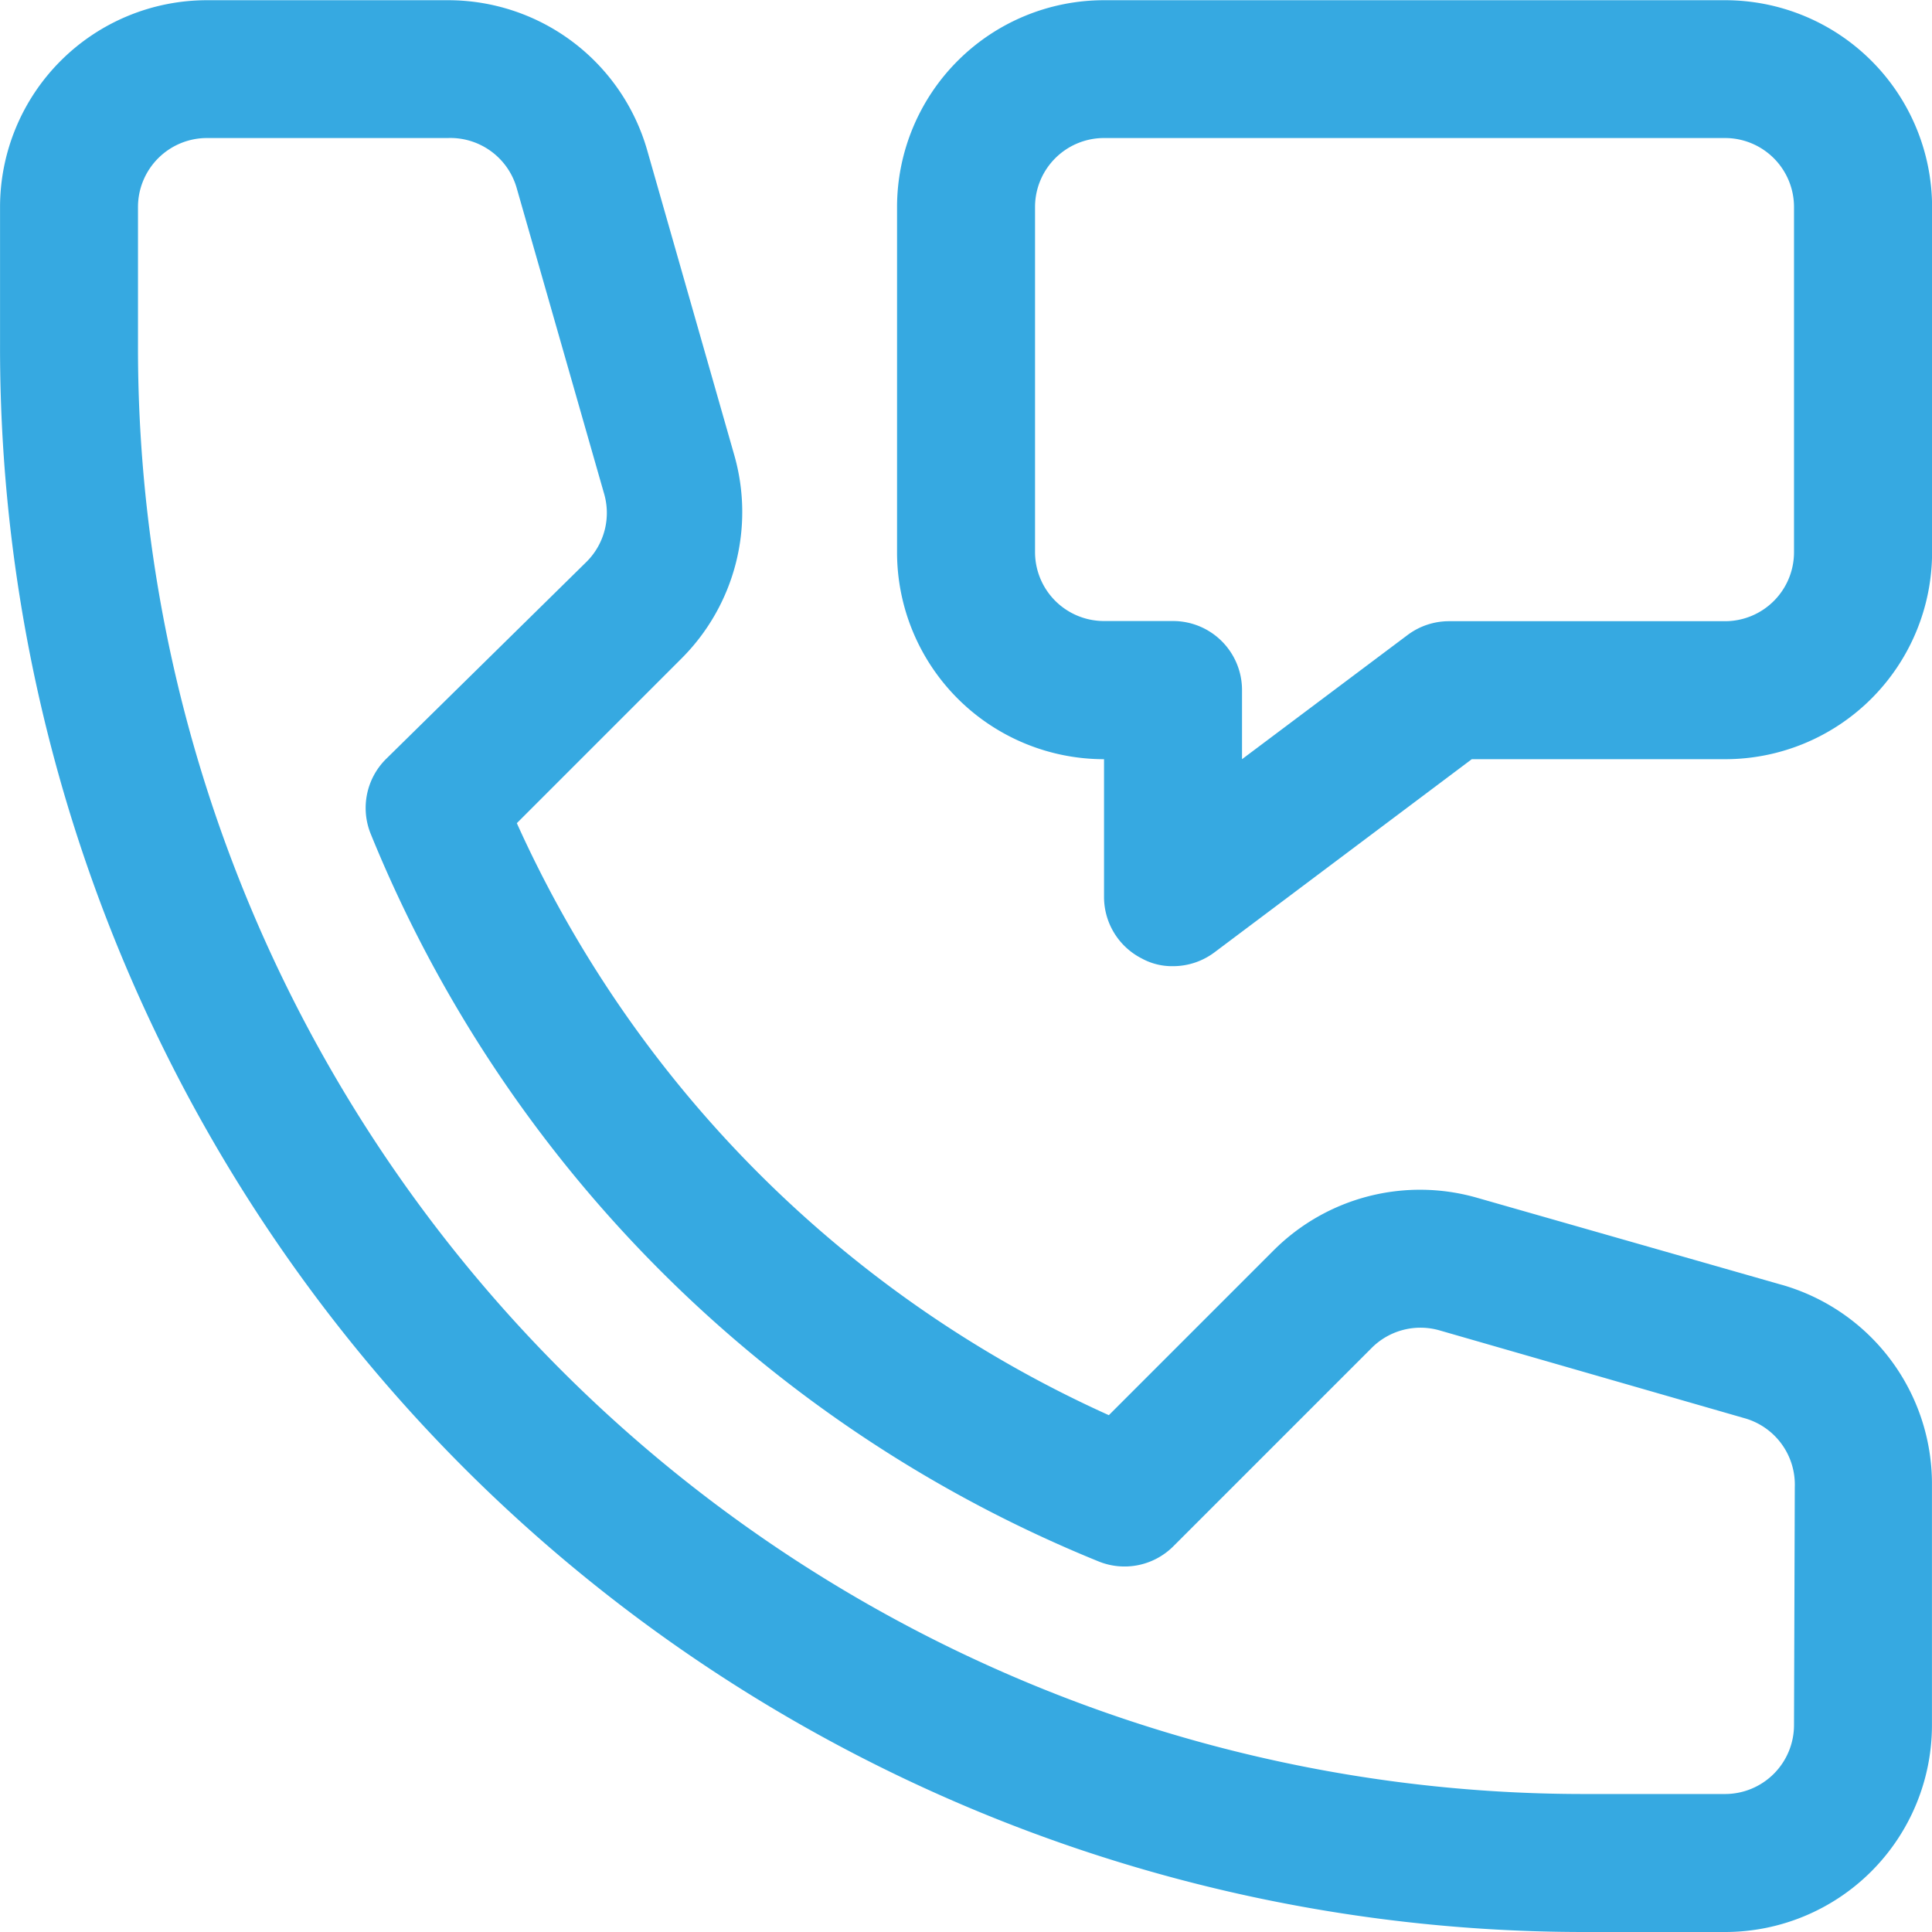
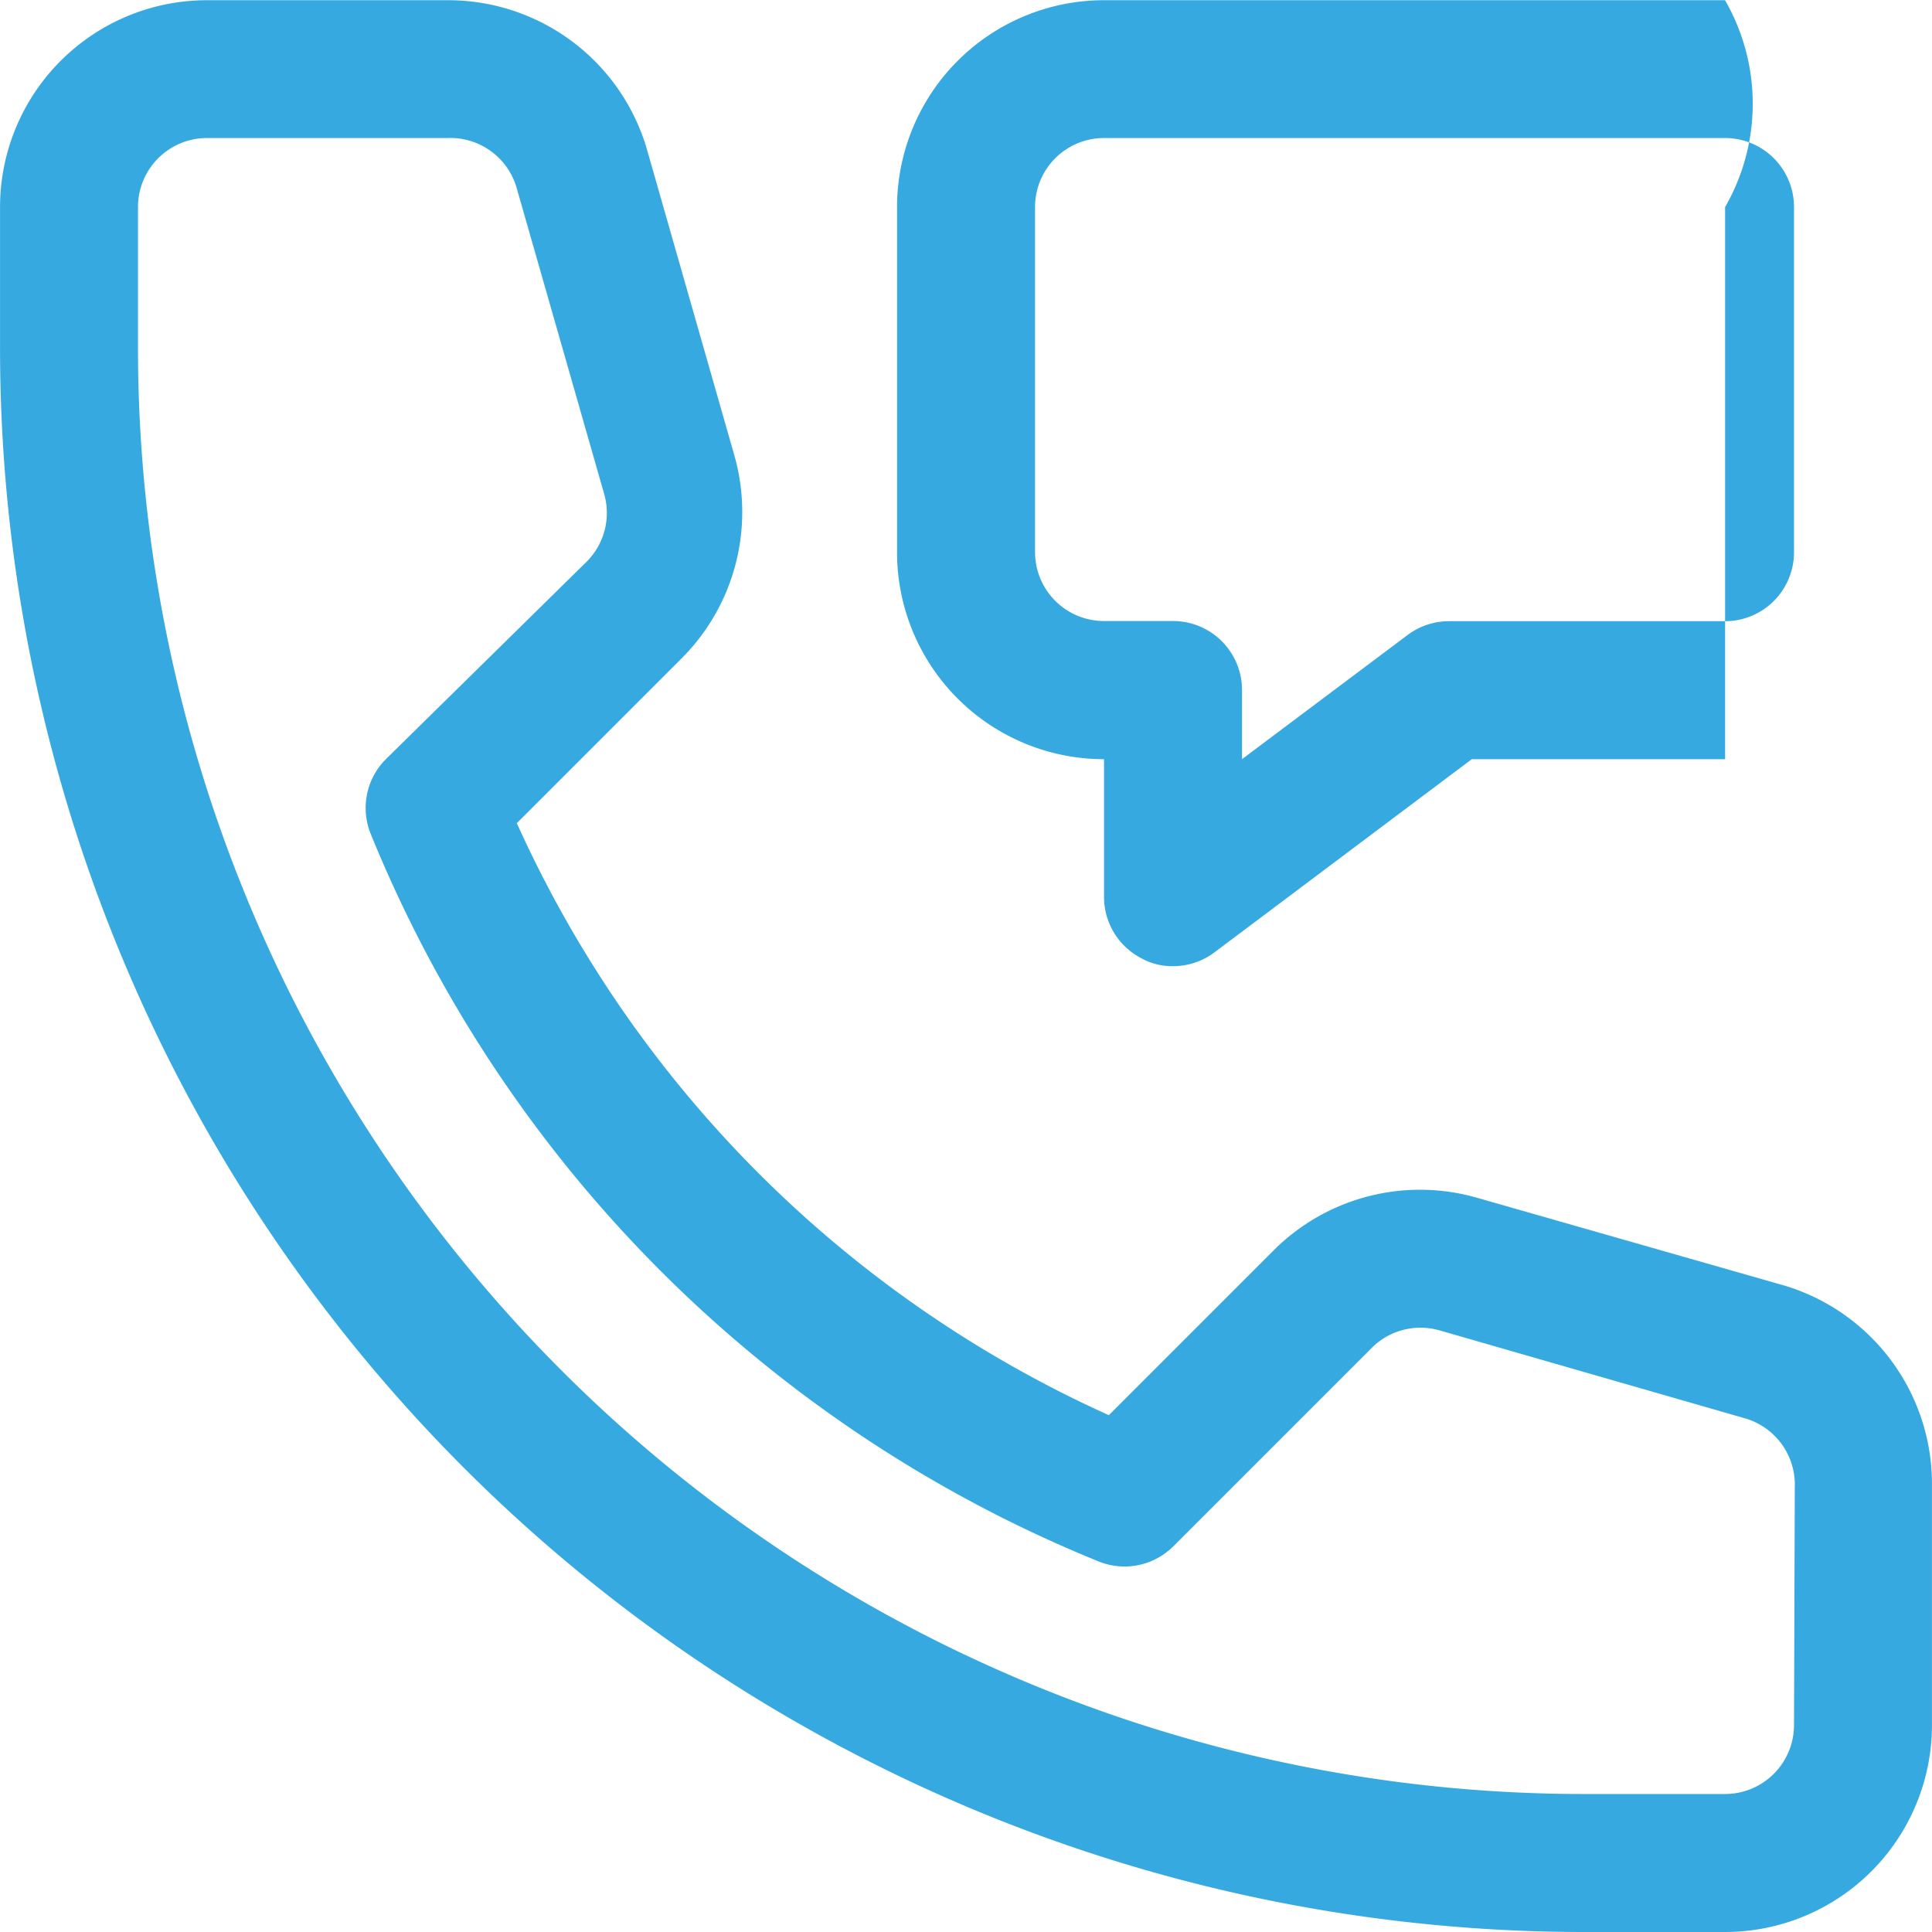
<svg xmlns="http://www.w3.org/2000/svg" width="45" height="45" viewBox="0 0 45 45">
-   <path id="noun-call-3953804" d="M116.433,104.92l-7.088-2.025a4.821,4.821,0,0,0-4.741,1.221l-3.841,3.841A27.532,27.532,0,0,1,86.974,94.168l3.841-3.841a4.821,4.821,0,0,0,1.221-4.741L90.012,78.5a4.822,4.822,0,0,0-4.645-3.5H79.758a4.821,4.821,0,0,0-4.821,4.821v3.214A36.9,36.9,0,0,0,111.9,119.995h3.214a4.821,4.821,0,0,0,4.821-4.821v-5.609a4.822,4.822,0,0,0-3.5-4.645Zm.289,10.254a1.607,1.607,0,0,1-1.607,1.607H111.9a33.682,33.682,0,0,1-33.75-33.75V79.817a1.607,1.607,0,0,1,1.607-1.607h5.609a1.607,1.607,0,0,1,1.607,1.173L89,86.471a1.607,1.607,0,0,1-.4,1.607l-4.677,4.6a1.607,1.607,0,0,0-.354,1.736,30.824,30.824,0,0,0,16.971,16.956,1.607,1.607,0,0,0,1.72-.354l4.612-4.612a1.607,1.607,0,0,1,1.607-.418l7.088,2.041a1.607,1.607,0,0,1,1.173,1.607ZM115.115,75H100.651a4.821,4.821,0,0,0-4.821,4.821v8.036a4.821,4.821,0,0,0,4.821,4.821v3.214a1.607,1.607,0,0,0,.884,1.43,1.461,1.461,0,0,0,.723.177,1.608,1.608,0,0,0,.964-.321l5.995-4.5h5.9a4.821,4.821,0,0,0,4.821-4.821V79.817A4.821,4.821,0,0,0,115.115,75Zm1.607,12.857a1.607,1.607,0,0,1-1.607,1.607h-6.429a1.608,1.608,0,0,0-.964.321l-3.857,2.893V91.067a1.607,1.607,0,0,0-1.607-1.607h-1.607a1.607,1.607,0,0,1-1.607-1.607V79.817a1.607,1.607,0,0,1,1.607-1.607h14.464a1.607,1.607,0,0,1,1.607,1.607Z" transform="translate(-74.936 -74.995)" fill="#36a9e1" />
+   <path id="noun-call-3953804" d="M116.433,104.92l-7.088-2.025a4.821,4.821,0,0,0-4.741,1.221l-3.841,3.841A27.532,27.532,0,0,1,86.974,94.168l3.841-3.841a4.821,4.821,0,0,0,1.221-4.741L90.012,78.5a4.822,4.822,0,0,0-4.645-3.5H79.758a4.821,4.821,0,0,0-4.821,4.821v3.214A36.9,36.9,0,0,0,111.9,119.995h3.214a4.821,4.821,0,0,0,4.821-4.821v-5.609a4.822,4.822,0,0,0-3.5-4.645Zm.289,10.254a1.607,1.607,0,0,1-1.607,1.607H111.9a33.682,33.682,0,0,1-33.75-33.75V79.817a1.607,1.607,0,0,1,1.607-1.607h5.609a1.607,1.607,0,0,1,1.607,1.173L89,86.471a1.607,1.607,0,0,1-.4,1.607l-4.677,4.6a1.607,1.607,0,0,0-.354,1.736,30.824,30.824,0,0,0,16.971,16.956,1.607,1.607,0,0,0,1.72-.354l4.612-4.612a1.607,1.607,0,0,1,1.607-.418l7.088,2.041a1.607,1.607,0,0,1,1.173,1.607ZM115.115,75H100.651a4.821,4.821,0,0,0-4.821,4.821v8.036a4.821,4.821,0,0,0,4.821,4.821v3.214a1.607,1.607,0,0,0,.884,1.43,1.461,1.461,0,0,0,.723.177,1.608,1.608,0,0,0,.964-.321l5.995-4.5h5.9V79.817A4.821,4.821,0,0,0,115.115,75Zm1.607,12.857a1.607,1.607,0,0,1-1.607,1.607h-6.429a1.608,1.608,0,0,0-.964.321l-3.857,2.893V91.067a1.607,1.607,0,0,0-1.607-1.607h-1.607a1.607,1.607,0,0,1-1.607-1.607V79.817a1.607,1.607,0,0,1,1.607-1.607h14.464a1.607,1.607,0,0,1,1.607,1.607Z" transform="translate(-74.936 -74.995)" fill="#36a9e1" />
</svg>